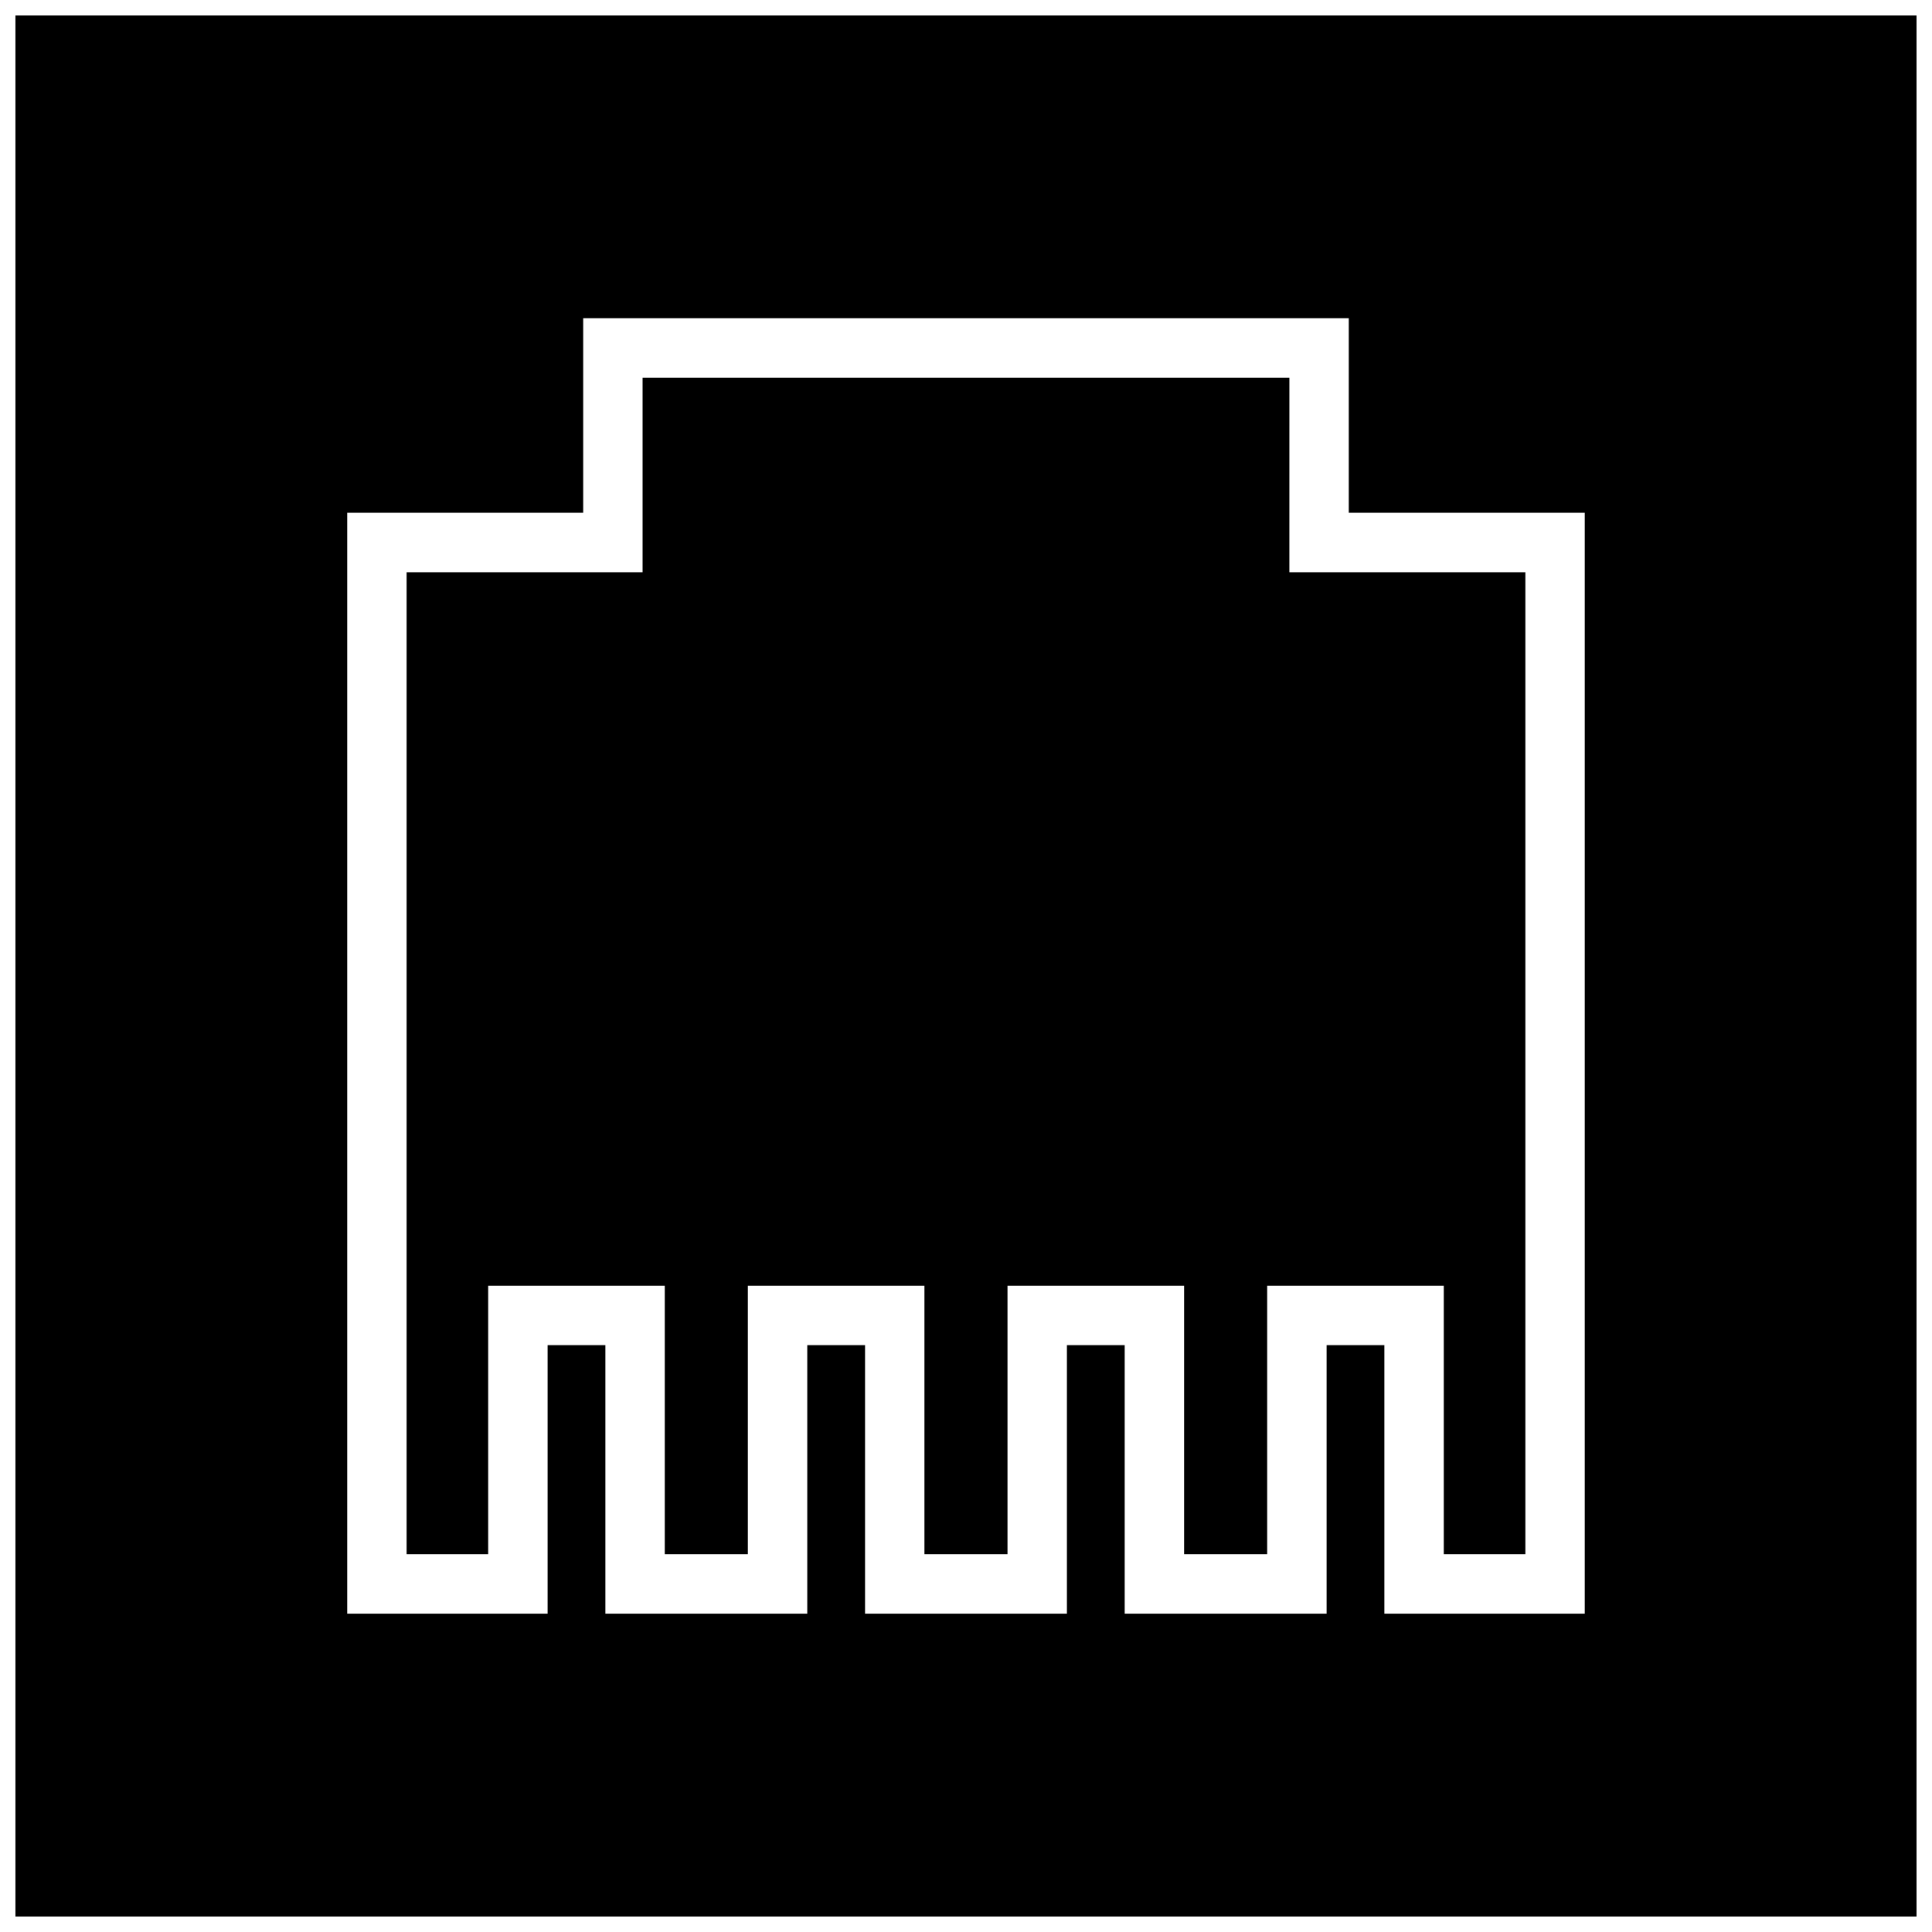
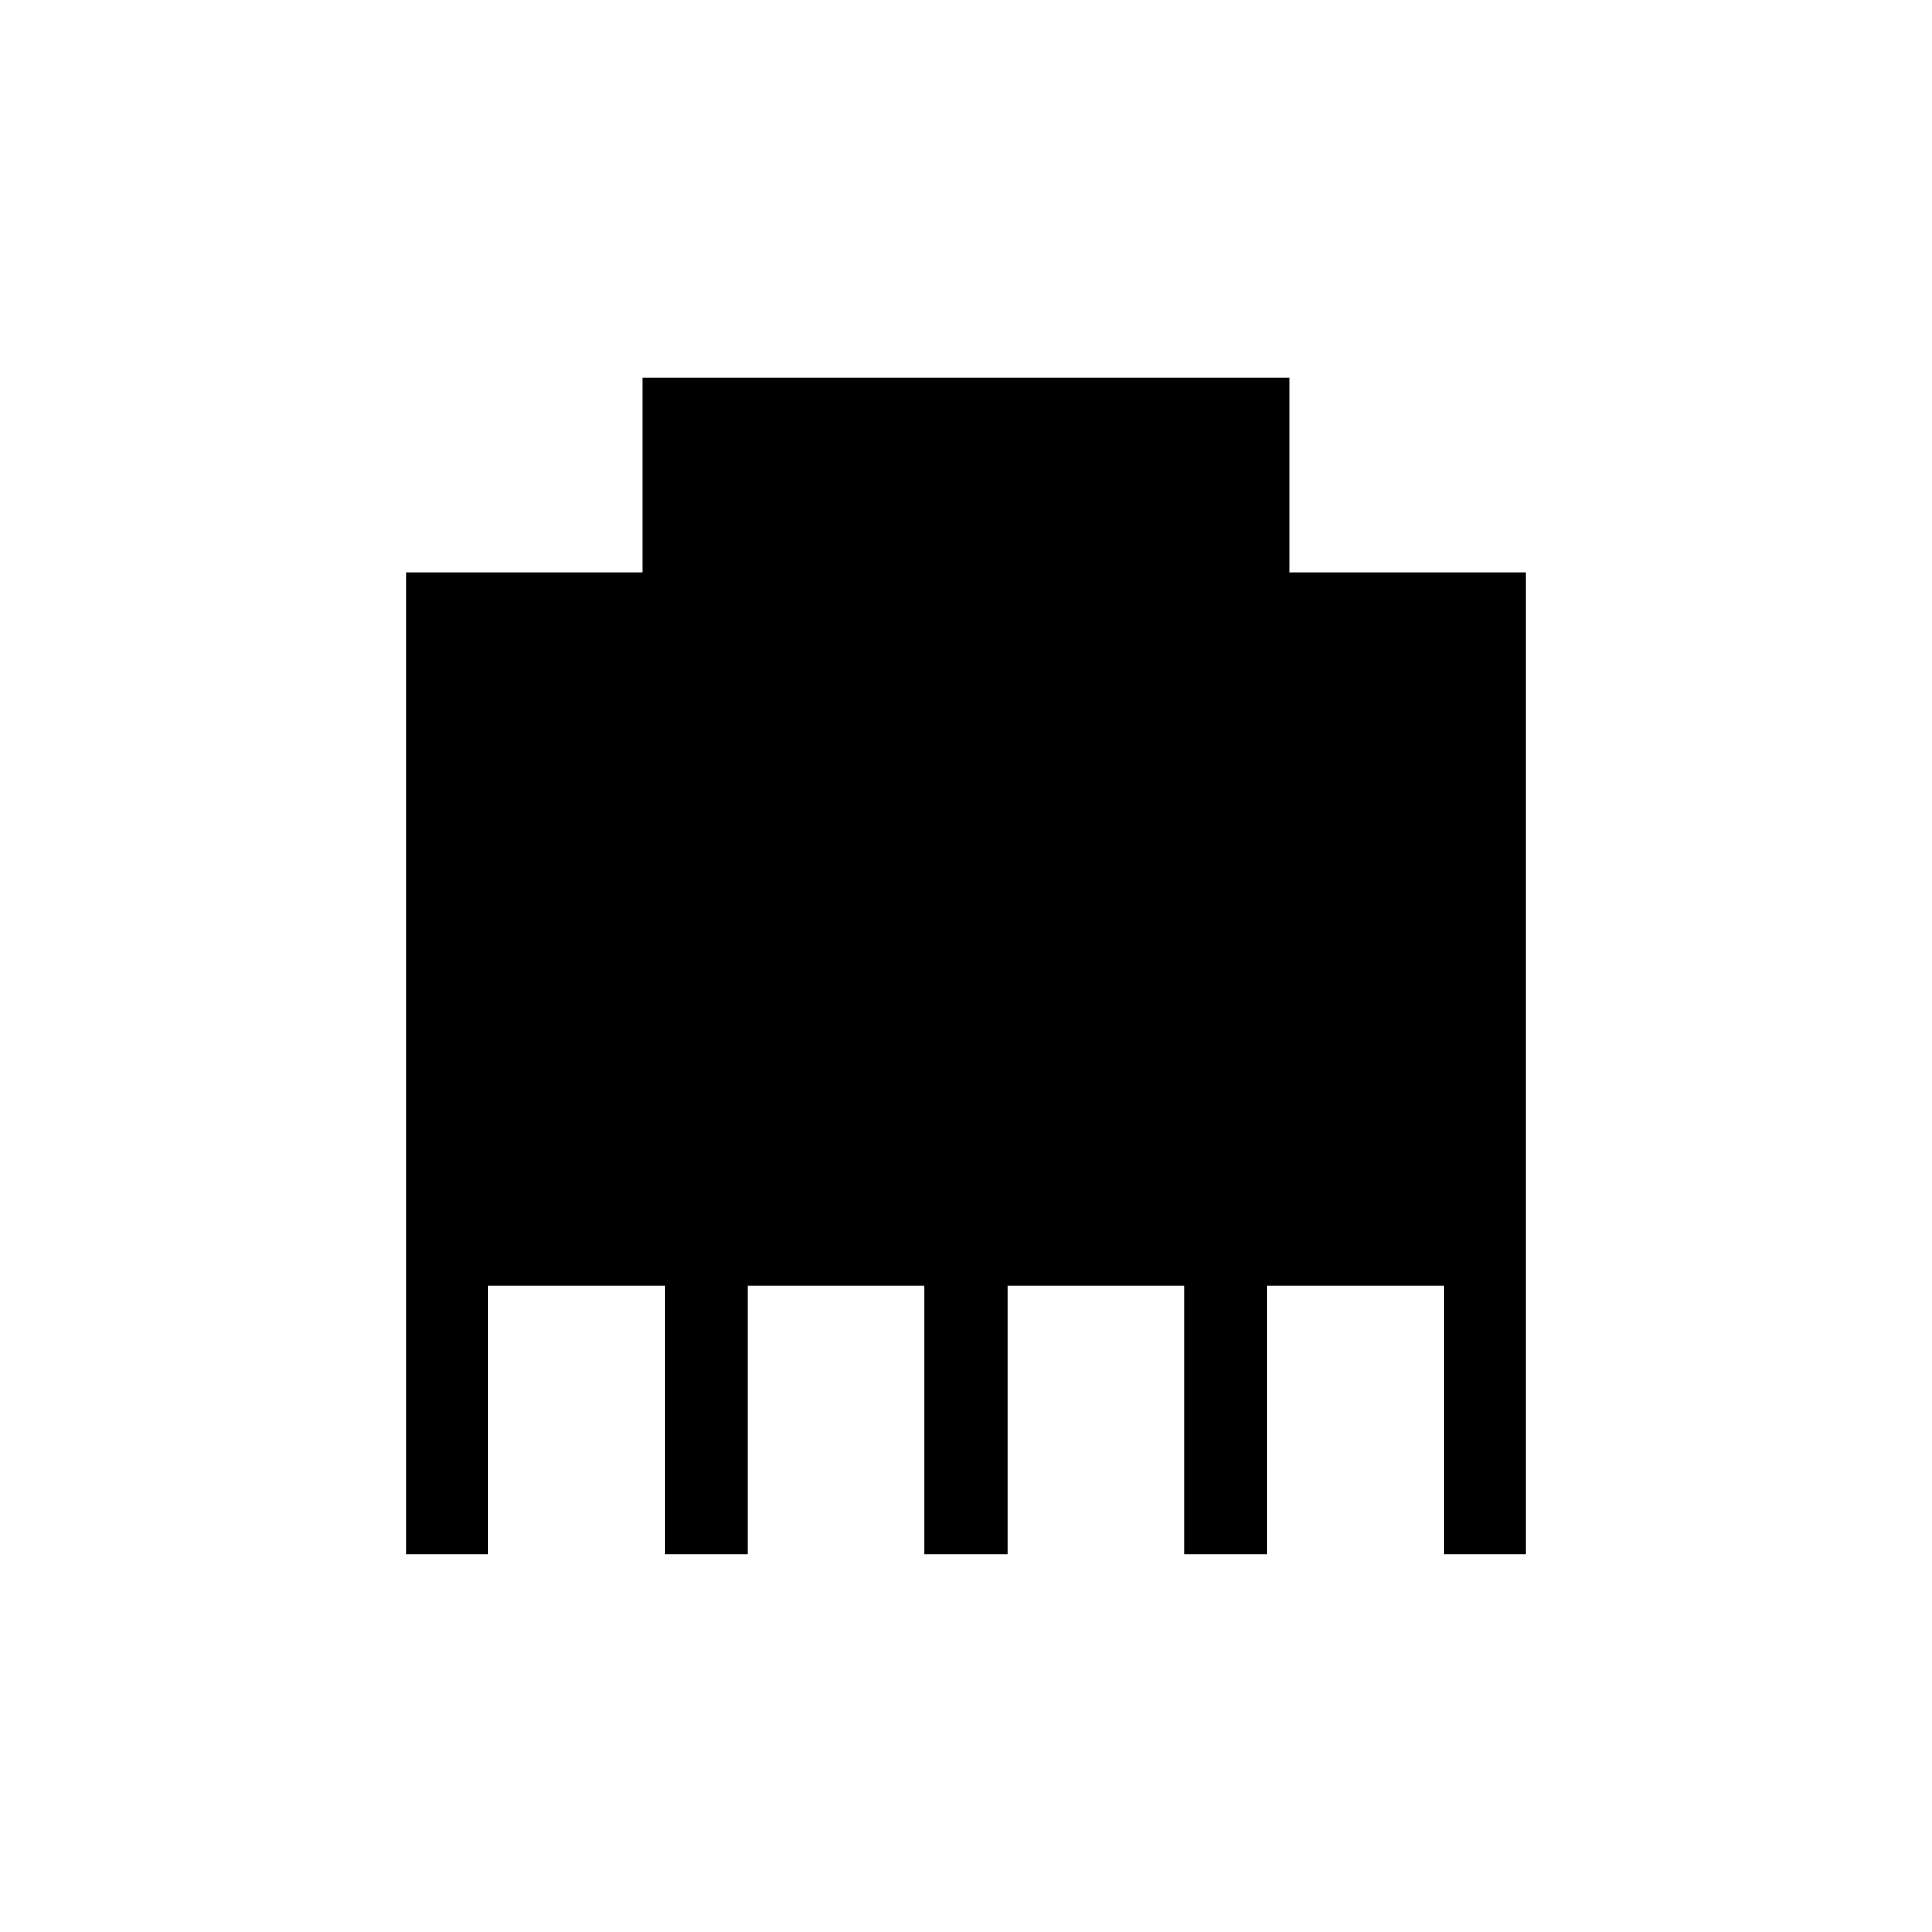
<svg xmlns="http://www.w3.org/2000/svg" width="800px" height="800px" version="1.1" viewBox="144 144 512 512">
  <defs>
    <clipPath id="a">
-       <path d="m148.09 148.09h503.81v503.81h-503.81z" />
-     </clipPath>
+       </clipPath>
  </defs>
  <path d="m485.7 244.09h-171.41v51.555h-62.535v260.25h21.617v-71.16h46.797v71.16h22.02v-71.16h46.797v71.16h22.012v-71.16h46.801v71.16h22.016v-71.16h46.801v71.16h21.625v-260.25h-62.543z" />
  <g clip-path="url(#a)">
-     <path d="m651.9 148.09h-503.81v503.81h503.81zm-87.914 423.55h-53.113v-71.164h-15.309v71.164h-53.508v-71.164h-15.312v71.164h-53.5v-71.164h-15.312v71.164h-53.5v-71.164h-15.312v71.164h-53.105v-291.75h62.535v-51.555h202.89v51.555h62.535v291.75z" />
+     <path d="m651.9 148.09h-503.81v503.81h503.81zm-87.914 423.55h-53.113v-71.164h-15.309v71.164h-53.508v-71.164h-15.312v71.164h-53.5v-71.164h-15.312v71.164h-53.5v-71.164h-15.312v71.164h-53.105h62.535v-51.555h202.89v51.555h62.535v291.75z" />
  </g>
</svg>